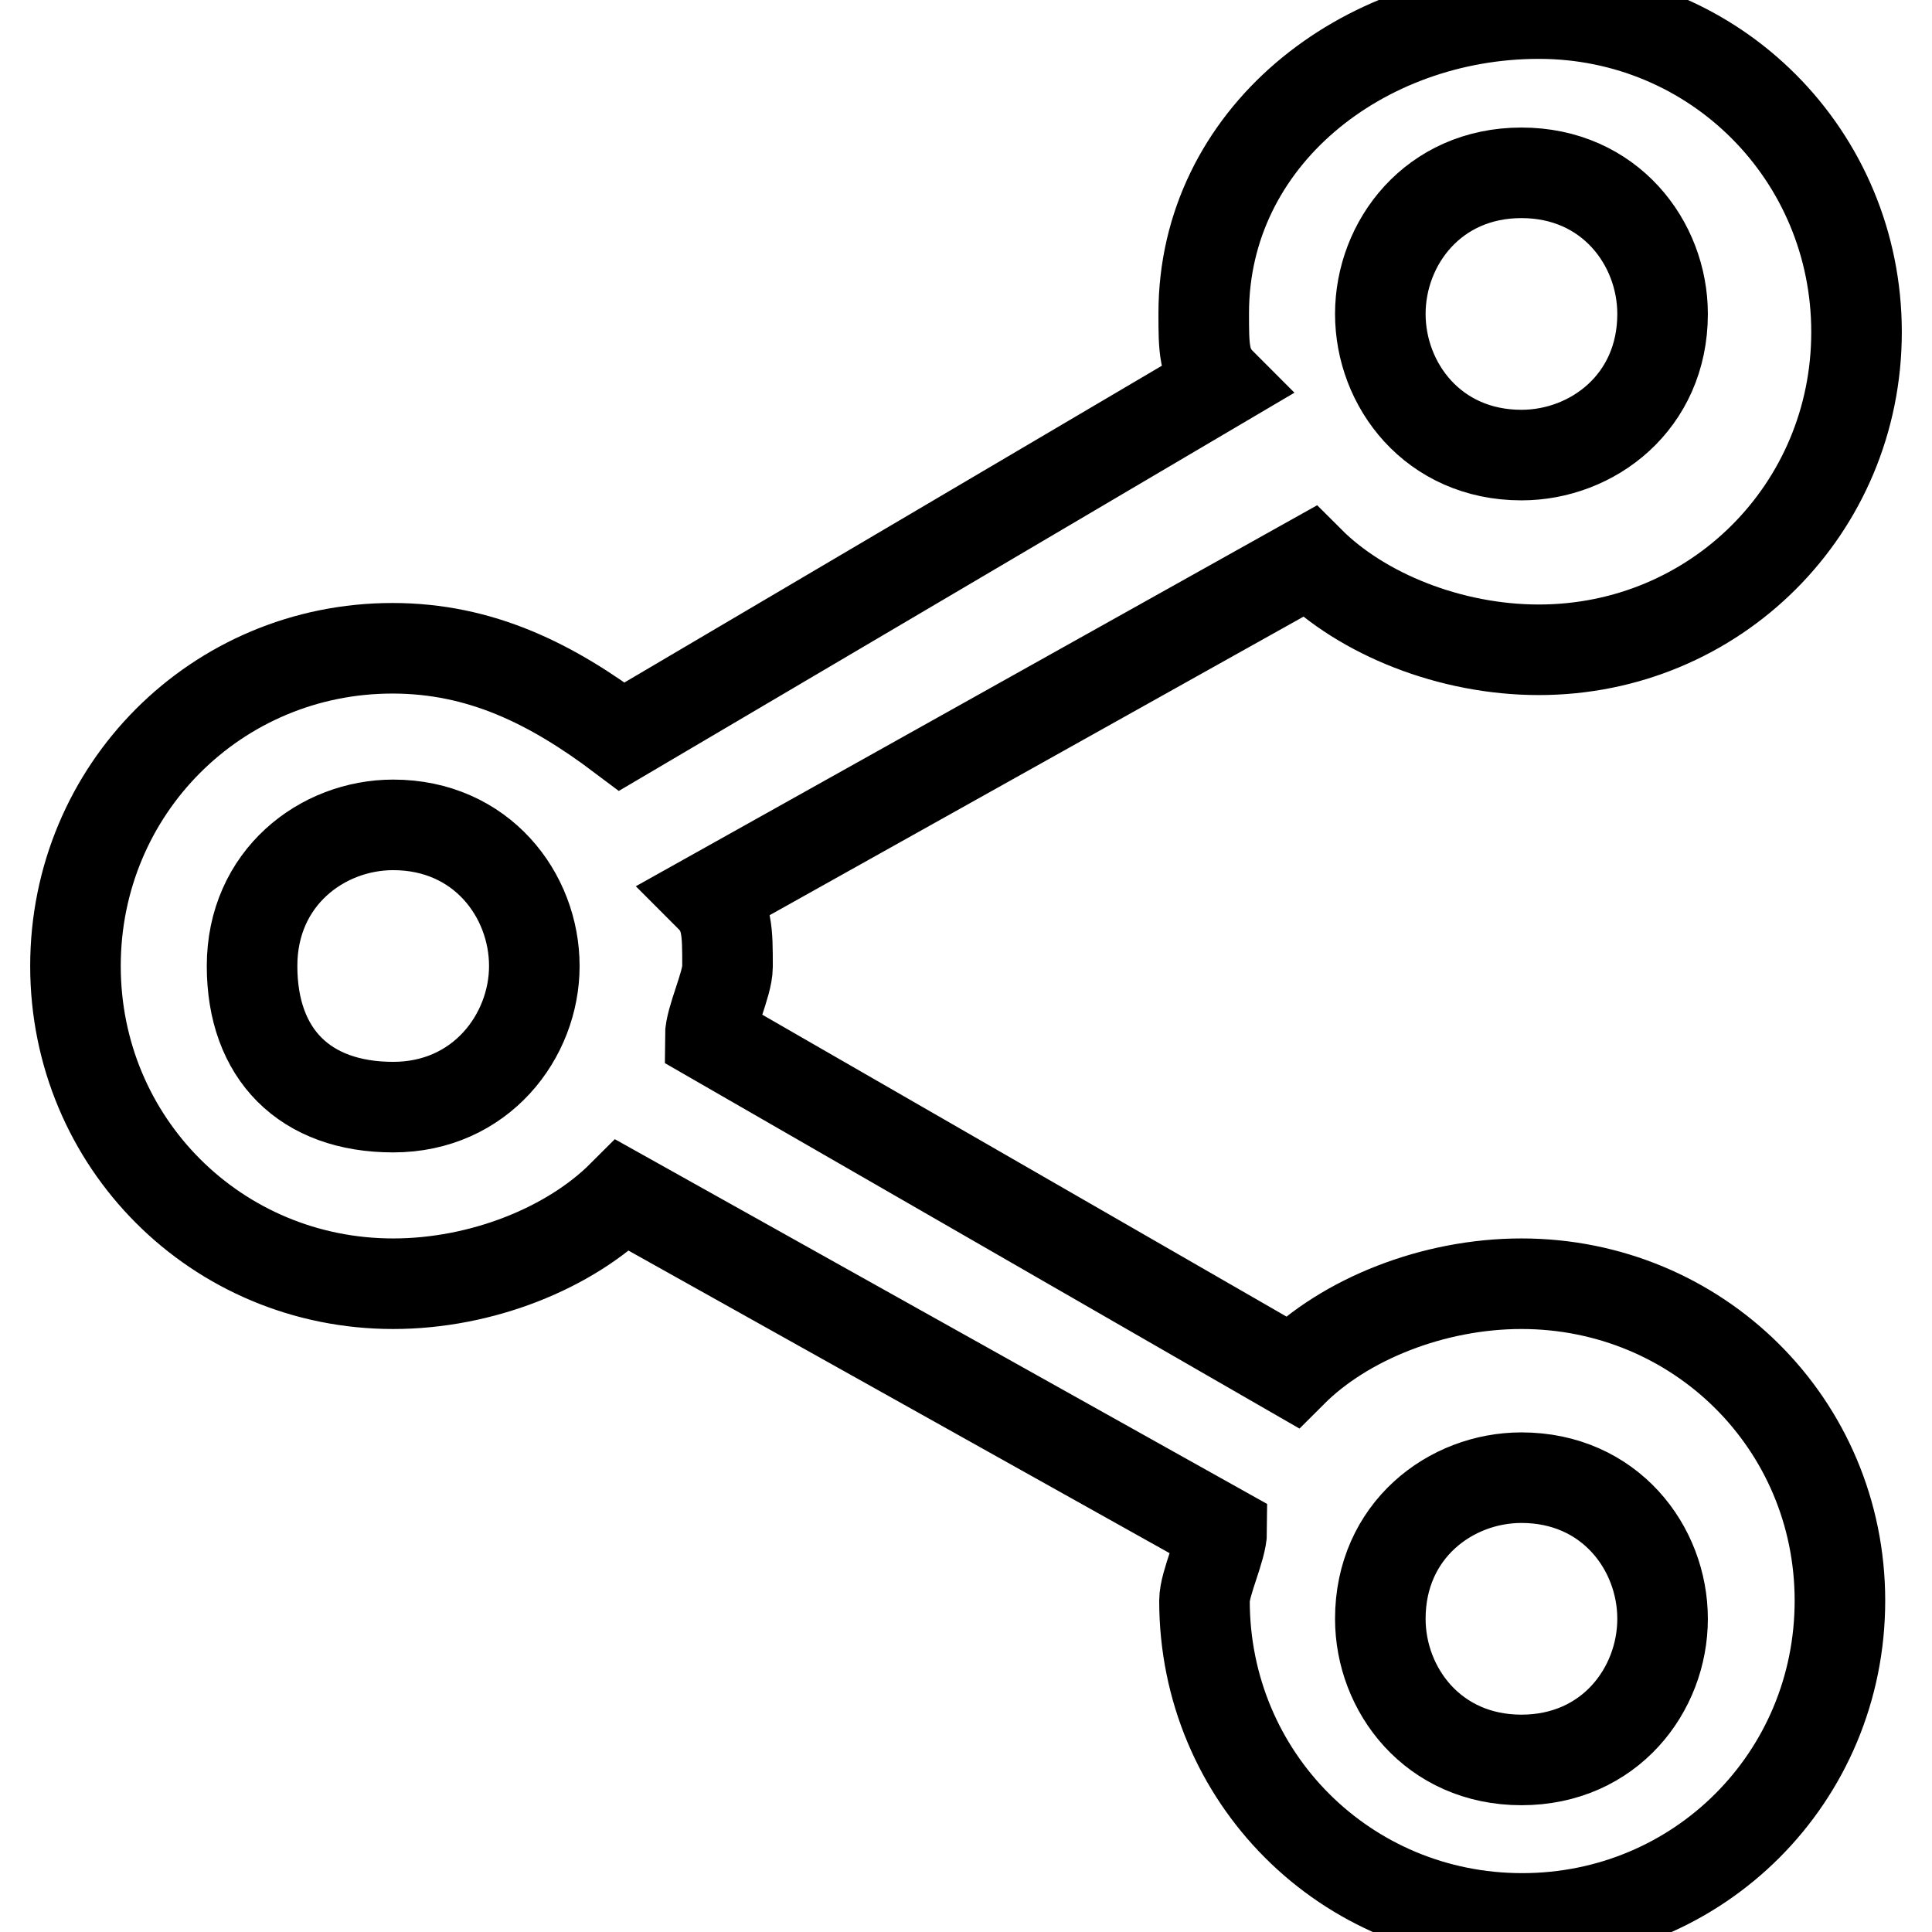
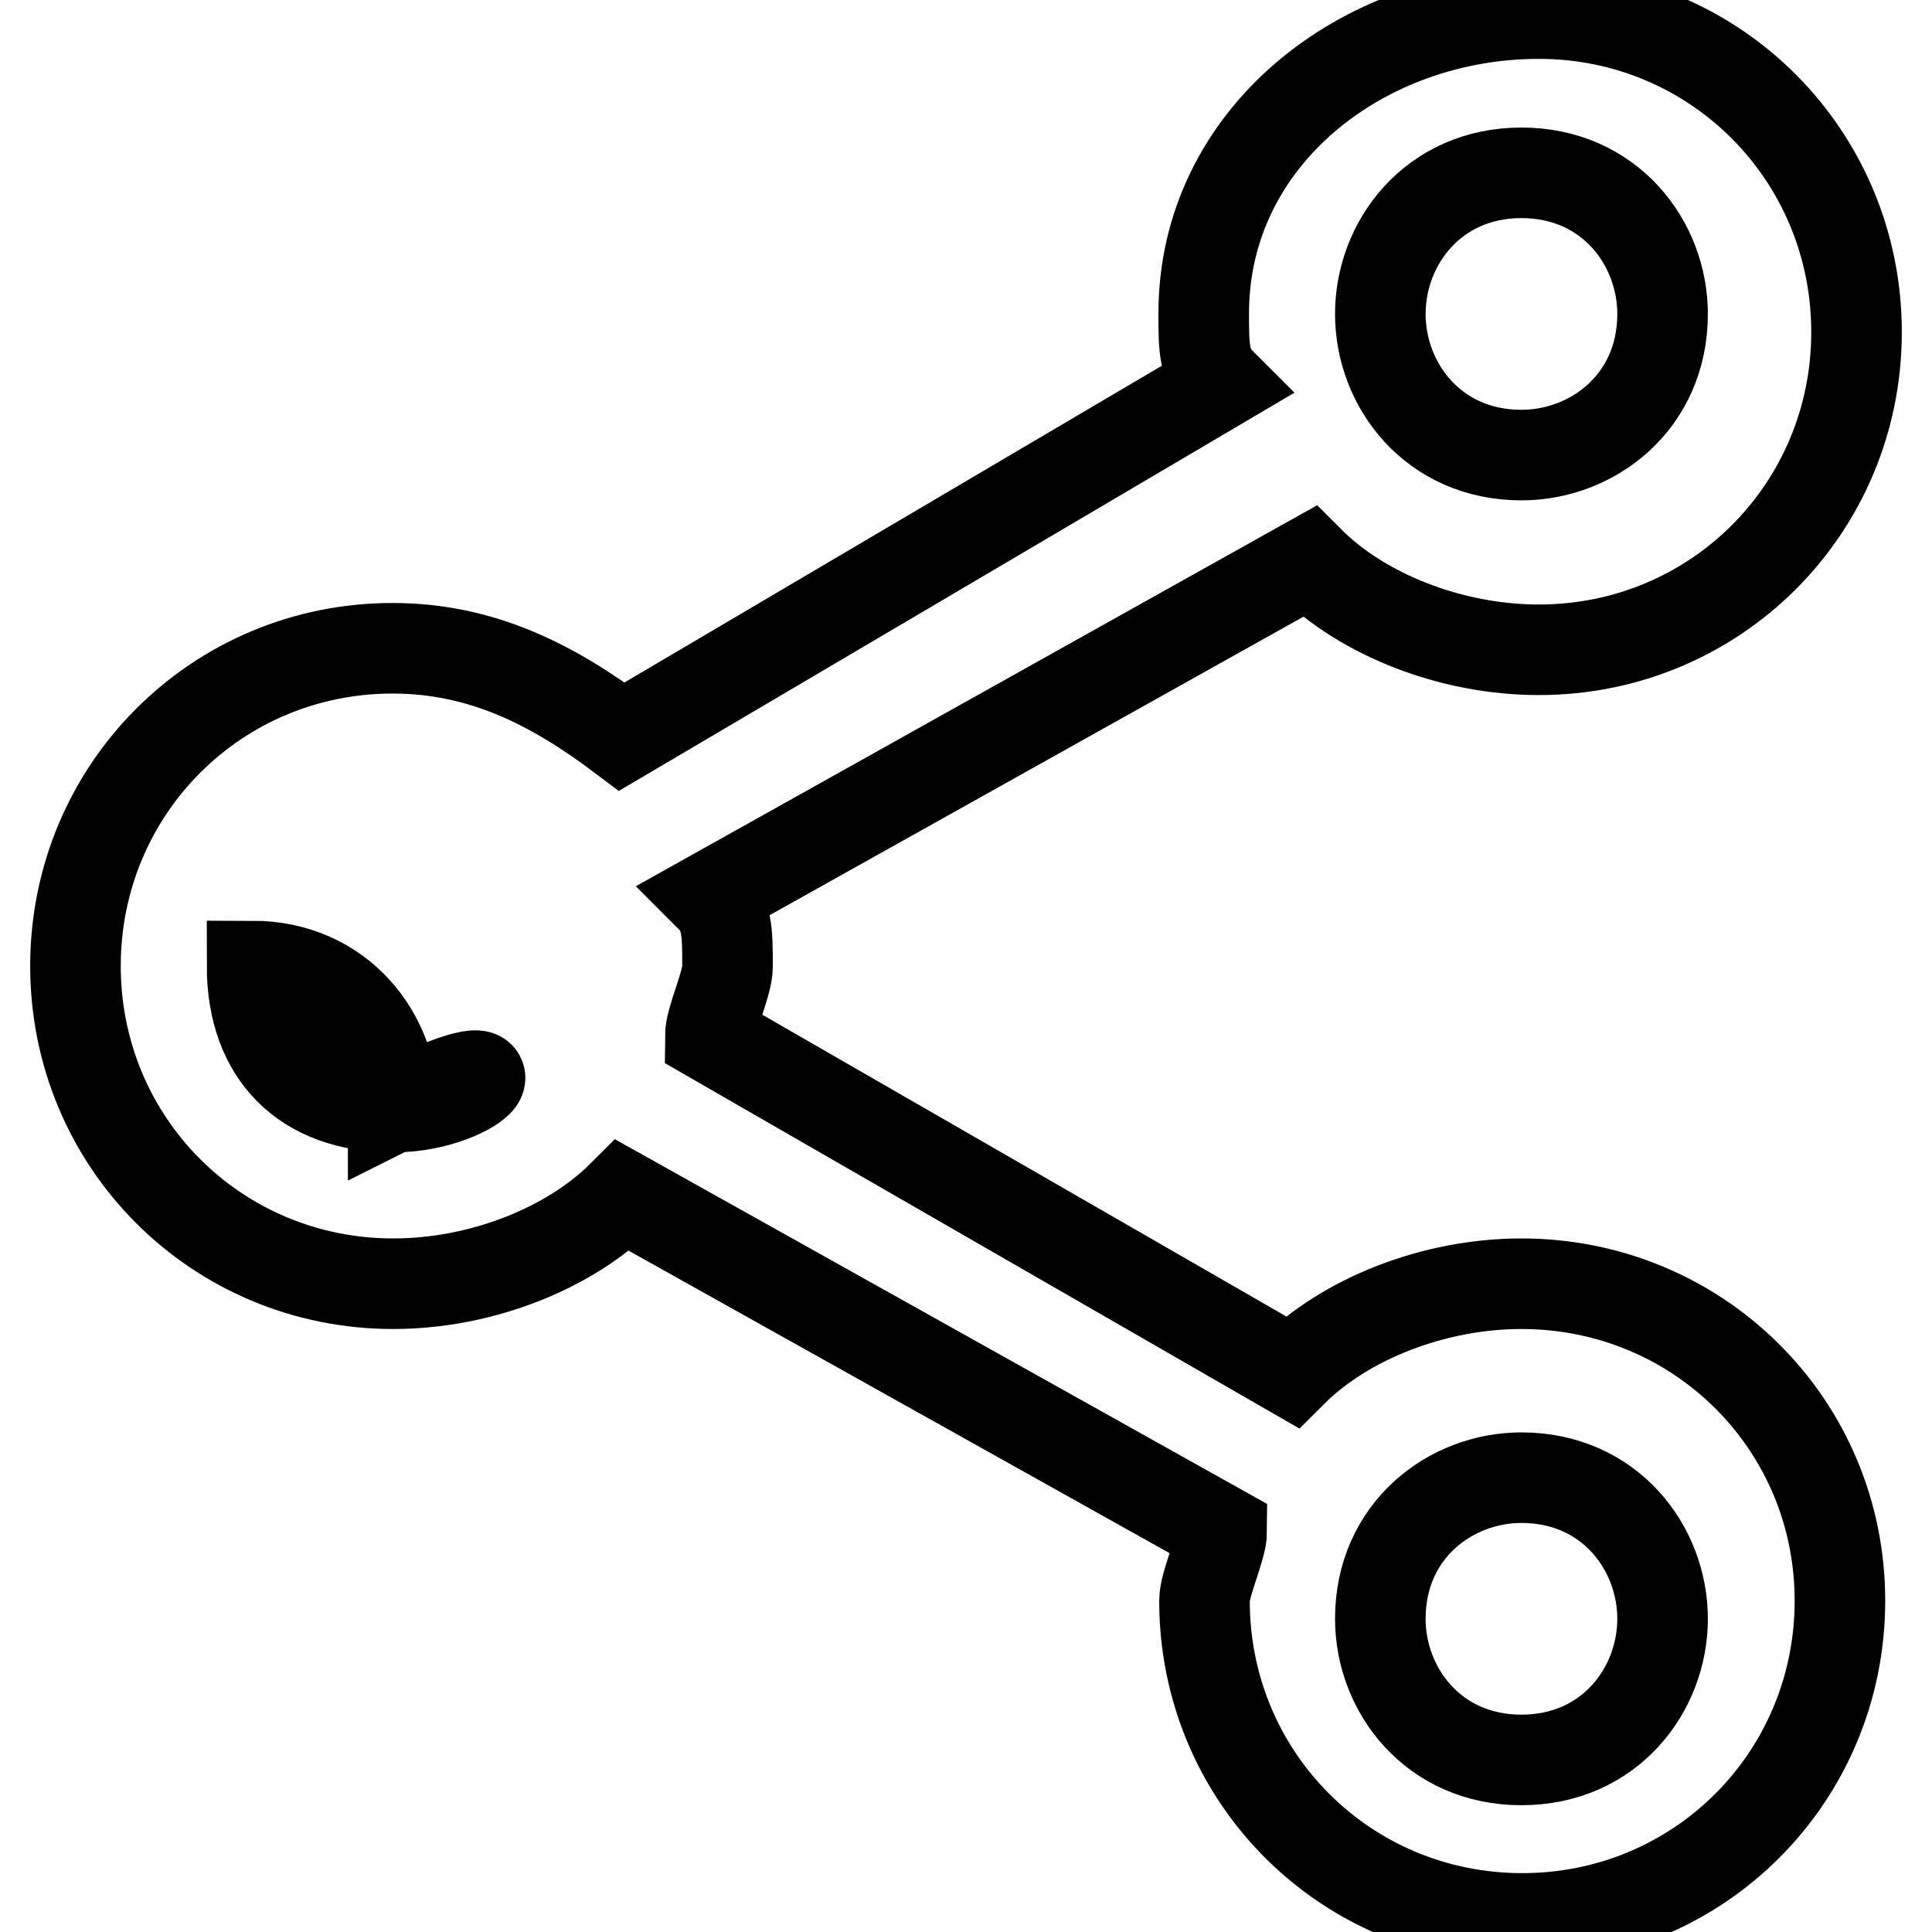
<svg xmlns="http://www.w3.org/2000/svg" version="1.1" x="0px" y="0px" viewBox="0 0 256 256" enable-background="new 0 0 256 256" xml:space="preserve">
  <g>
-     <path stroke-width="12" fill-opacity="0" stroke="#000000" d="M201.6,170.1c-11.7,0-23.4,4.7-30.4,11.7l-77.1-44.4c0-2.3,2.3-7,2.3-9.3c0-4.7,0-7-2.3-9.3l79.4-44.4 c7,7,18.7,11.7,30.4,11.7c23.4,0,42.1-18.7,42.1-42.1S227.3,1.8,203.9,1.8c-23.4,0-44.4,16.4-44.4,39.7c0,4.7,0,7,2.3,9.3 L82.4,97.6c-9.3-7-18.7-11.7-30.4-11.7C28.7,85.9,10,104.6,10,128c0,23.4,18.7,42.1,42.1,42.1c11.7,0,23.4-4.7,30.4-11.7l79.4,44.4 c0,2.3-2.3,7-2.3,9.3c0,23.4,18.7,42.1,42.1,42.1s42.1-18.7,42.1-42.1S225,170.1,201.6,170.1z M201.6,22.9 c11.7,0,18.7,9.3,18.7,18.7c0,11.7-9.3,18.7-18.7,18.7c-11.7,0-18.7-9.3-18.7-18.7C182.9,32.2,189.9,22.9,201.6,22.9z M52.1,146.7 c-11.7,0-18.7-7-18.7-18.7c0-11.7,9.3-18.7,18.7-18.7c11.7,0,18.7,9.3,18.7,18.7C70.8,137.3,63.7,146.7,52.1,146.7z M201.6,233.2 c-11.7,0-18.7-9.3-18.7-18.7c0-11.7,9.3-18.7,18.7-18.7c11.7,0,18.7,9.3,18.7,18.7S213.3,233.2,201.6,233.2z" />
+     <path stroke-width="12" fill-opacity="0" stroke="#000000" d="M201.6,170.1c-11.7,0-23.4,4.7-30.4,11.7l-77.1-44.4c0-2.3,2.3-7,2.3-9.3c0-4.7,0-7-2.3-9.3l79.4-44.4 c7,7,18.7,11.7,30.4,11.7c23.4,0,42.1-18.7,42.1-42.1S227.3,1.8,203.9,1.8c-23.4,0-44.4,16.4-44.4,39.7c0,4.7,0,7,2.3,9.3 L82.4,97.6c-9.3-7-18.7-11.7-30.4-11.7C28.7,85.9,10,104.6,10,128c0,23.4,18.7,42.1,42.1,42.1c11.7,0,23.4-4.7,30.4-11.7l79.4,44.4 c0,2.3-2.3,7-2.3,9.3c0,23.4,18.7,42.1,42.1,42.1s42.1-18.7,42.1-42.1S225,170.1,201.6,170.1z M201.6,22.9 c11.7,0,18.7,9.3,18.7,18.7c0,11.7-9.3,18.7-18.7,18.7c-11.7,0-18.7-9.3-18.7-18.7C182.9,32.2,189.9,22.9,201.6,22.9z M52.1,146.7 c-11.7,0-18.7-7-18.7-18.7c11.7,0,18.7,9.3,18.7,18.7C70.8,137.3,63.7,146.7,52.1,146.7z M201.6,233.2 c-11.7,0-18.7-9.3-18.7-18.7c0-11.7,9.3-18.7,18.7-18.7c11.7,0,18.7,9.3,18.7,18.7S213.3,233.2,201.6,233.2z" />
  </g>
</svg>